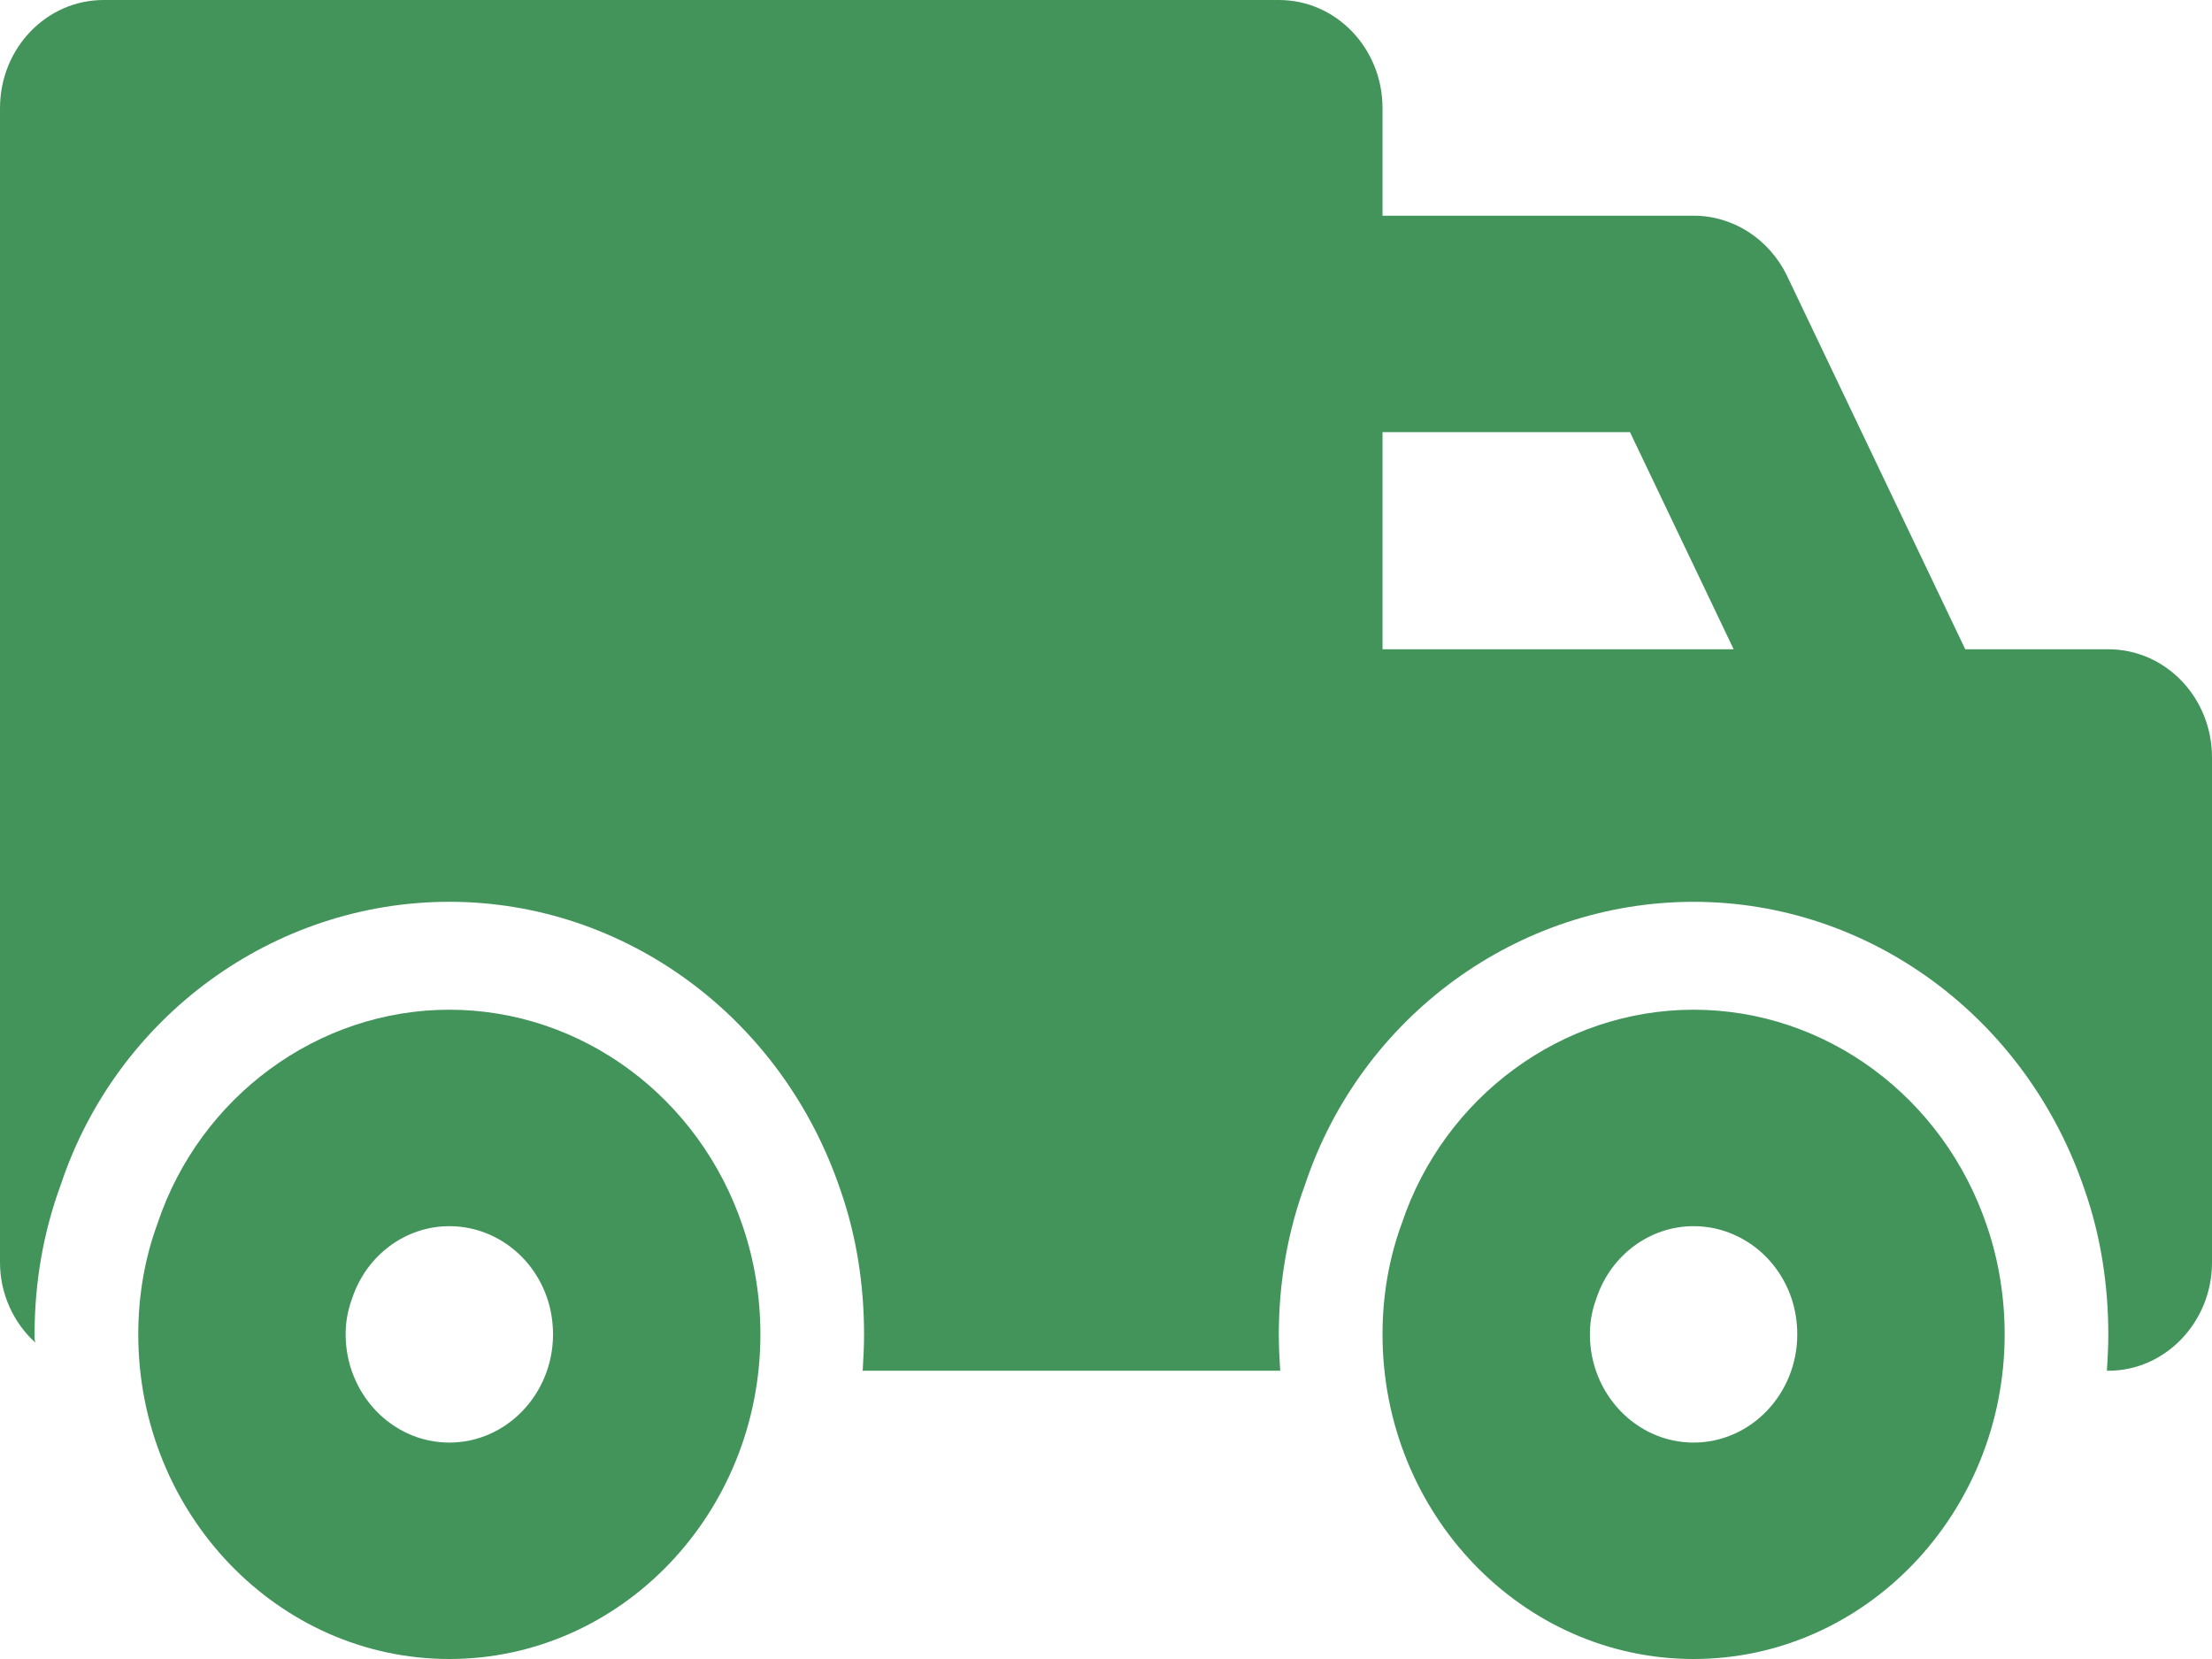
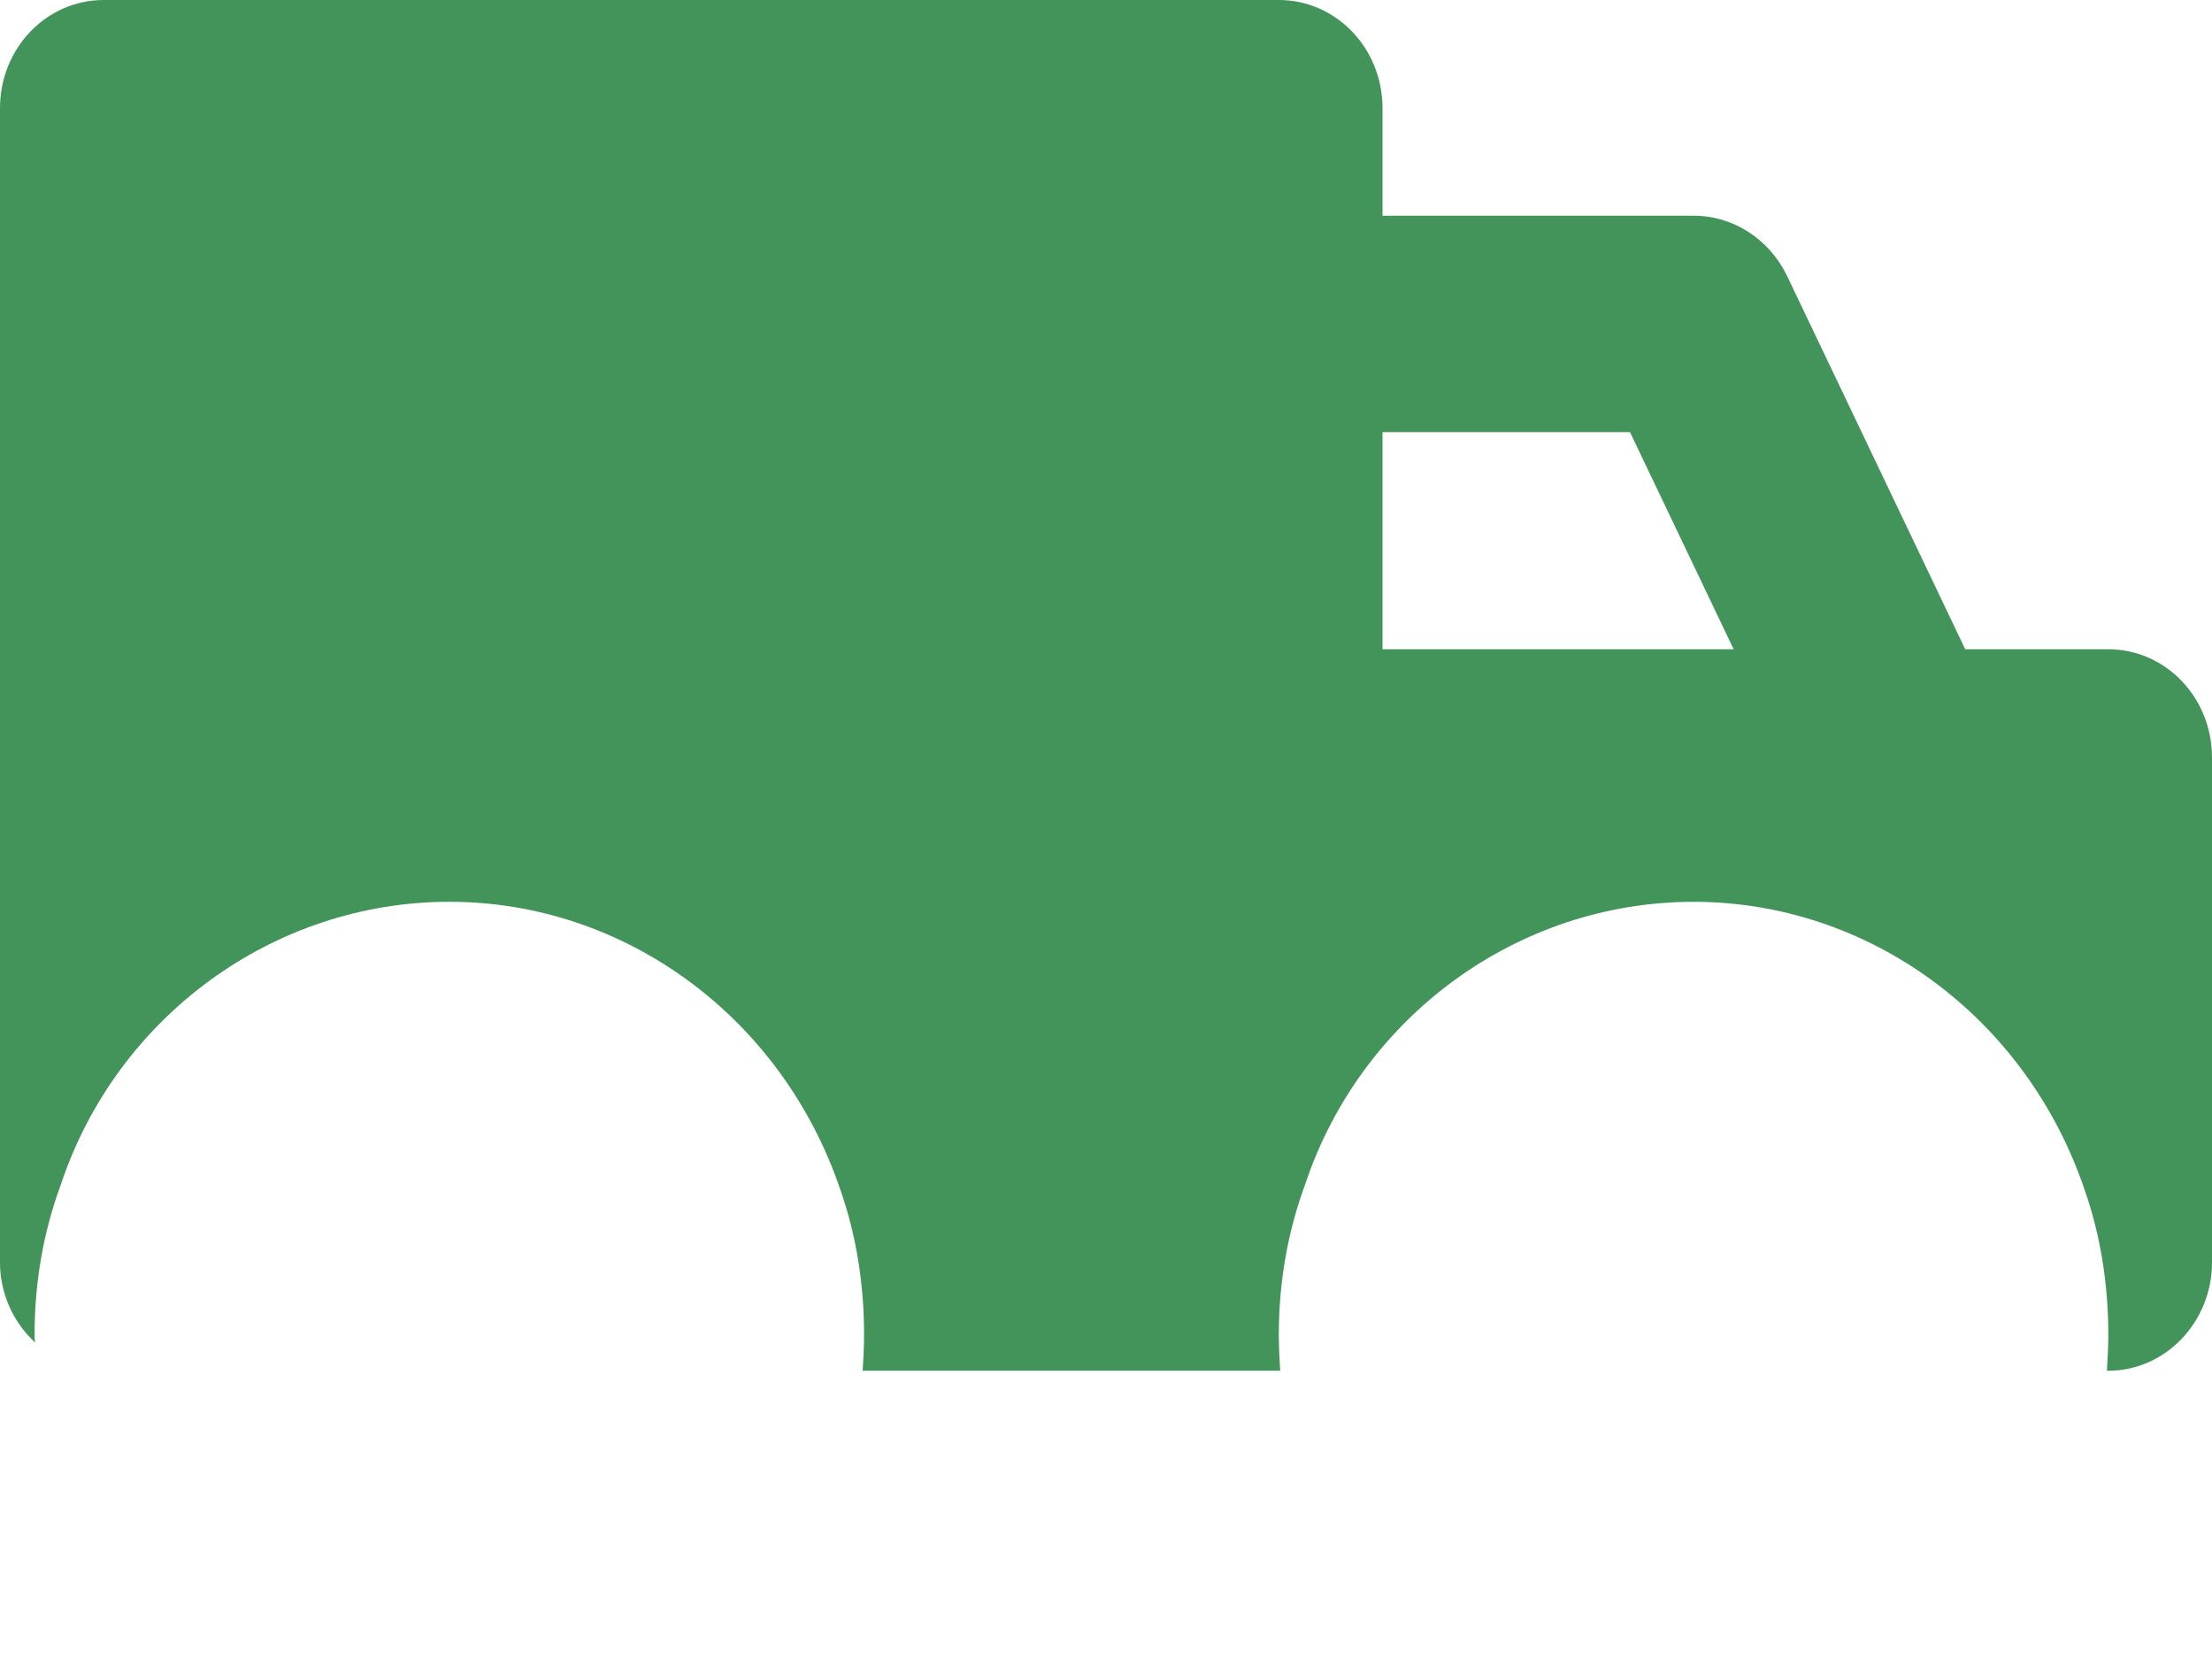
<svg xmlns="http://www.w3.org/2000/svg" fill="none" viewBox="0 0 188 141" height="141" width="188">
  <path fill="#42945B" d="M179.19 55.183H167.029L151.872 23.422C150.345 20.295 147.289 18.332 143.94 18.332H117.502V9.197C117.502 4.107 113.565 0 108.689 0H8.813C3.935 0 0 4.109 0 9.197V107.299C0 109.997 1.175 112.449 2.997 114.105C2.938 113.86 2.938 113.675 2.938 113.431C2.938 108.956 3.701 104.663 5.17 100.679C9.929 86.392 23.265 76.644 38.187 76.644C53.168 76.644 66.504 86.515 71.44 101.17C72.791 105.033 73.438 109.201 73.438 113.433C73.438 114.476 73.379 115.518 73.32 116.499H108.805C108.746 115.518 108.687 114.476 108.687 113.433C108.687 108.958 109.451 104.665 110.919 100.68C115.678 86.394 129.015 76.646 143.937 76.646C158.918 76.646 172.254 86.516 177.19 101.172C178.54 105.035 179.187 109.203 179.187 113.435C179.187 114.477 179.129 115.52 179.07 116.501H179.187C184.065 116.501 188 112.331 188 107.304V64.383C188 59.29 184.063 55.183 179.187 55.183L179.19 55.183ZM117.502 55.183V36.728H138.534L147.346 55.183H117.502Z" />
-   <path fill="#42945B" d="M143.939 141C129.364 141 117.502 128.627 117.502 113.409C117.502 110.092 118.059 106.917 119.147 103.96C122.748 93.218 132.752 85.817 143.939 85.817C155.155 85.817 165.183 93.218 168.884 104.235C169.871 107.136 170.377 110.24 170.377 113.409C170.377 128.627 158.516 141 143.939 141H143.939ZM143.939 104.213C140.231 104.213 136.912 106.665 135.69 110.319C135.286 111.41 135.127 112.385 135.127 113.409C135.127 118.48 139.081 122.606 143.939 122.606C148.798 122.606 152.752 118.48 152.752 113.409C152.752 112.356 152.581 111.294 152.264 110.356C151.025 106.671 147.682 104.213 143.939 104.213Z" />
-   <path fill="#42945B" d="M38.189 141C23.614 141 11.752 128.627 11.752 113.409C11.752 110.092 12.309 106.917 13.397 103.96C16.997 93.218 27.002 85.817 38.189 85.817C49.405 85.817 59.433 93.218 63.134 104.235C64.121 107.136 64.627 110.24 64.627 113.409C64.627 128.627 52.766 141 38.189 141H38.189ZM38.189 104.213C34.481 104.213 31.162 106.665 29.94 110.319C29.536 111.41 29.377 112.385 29.377 113.409C29.377 118.48 33.331 122.606 38.189 122.606C43.048 122.606 47.002 118.48 47.002 113.409C47.002 112.356 46.831 111.294 46.514 110.356C45.275 106.671 41.932 104.213 38.189 104.213Z" />
</svg>